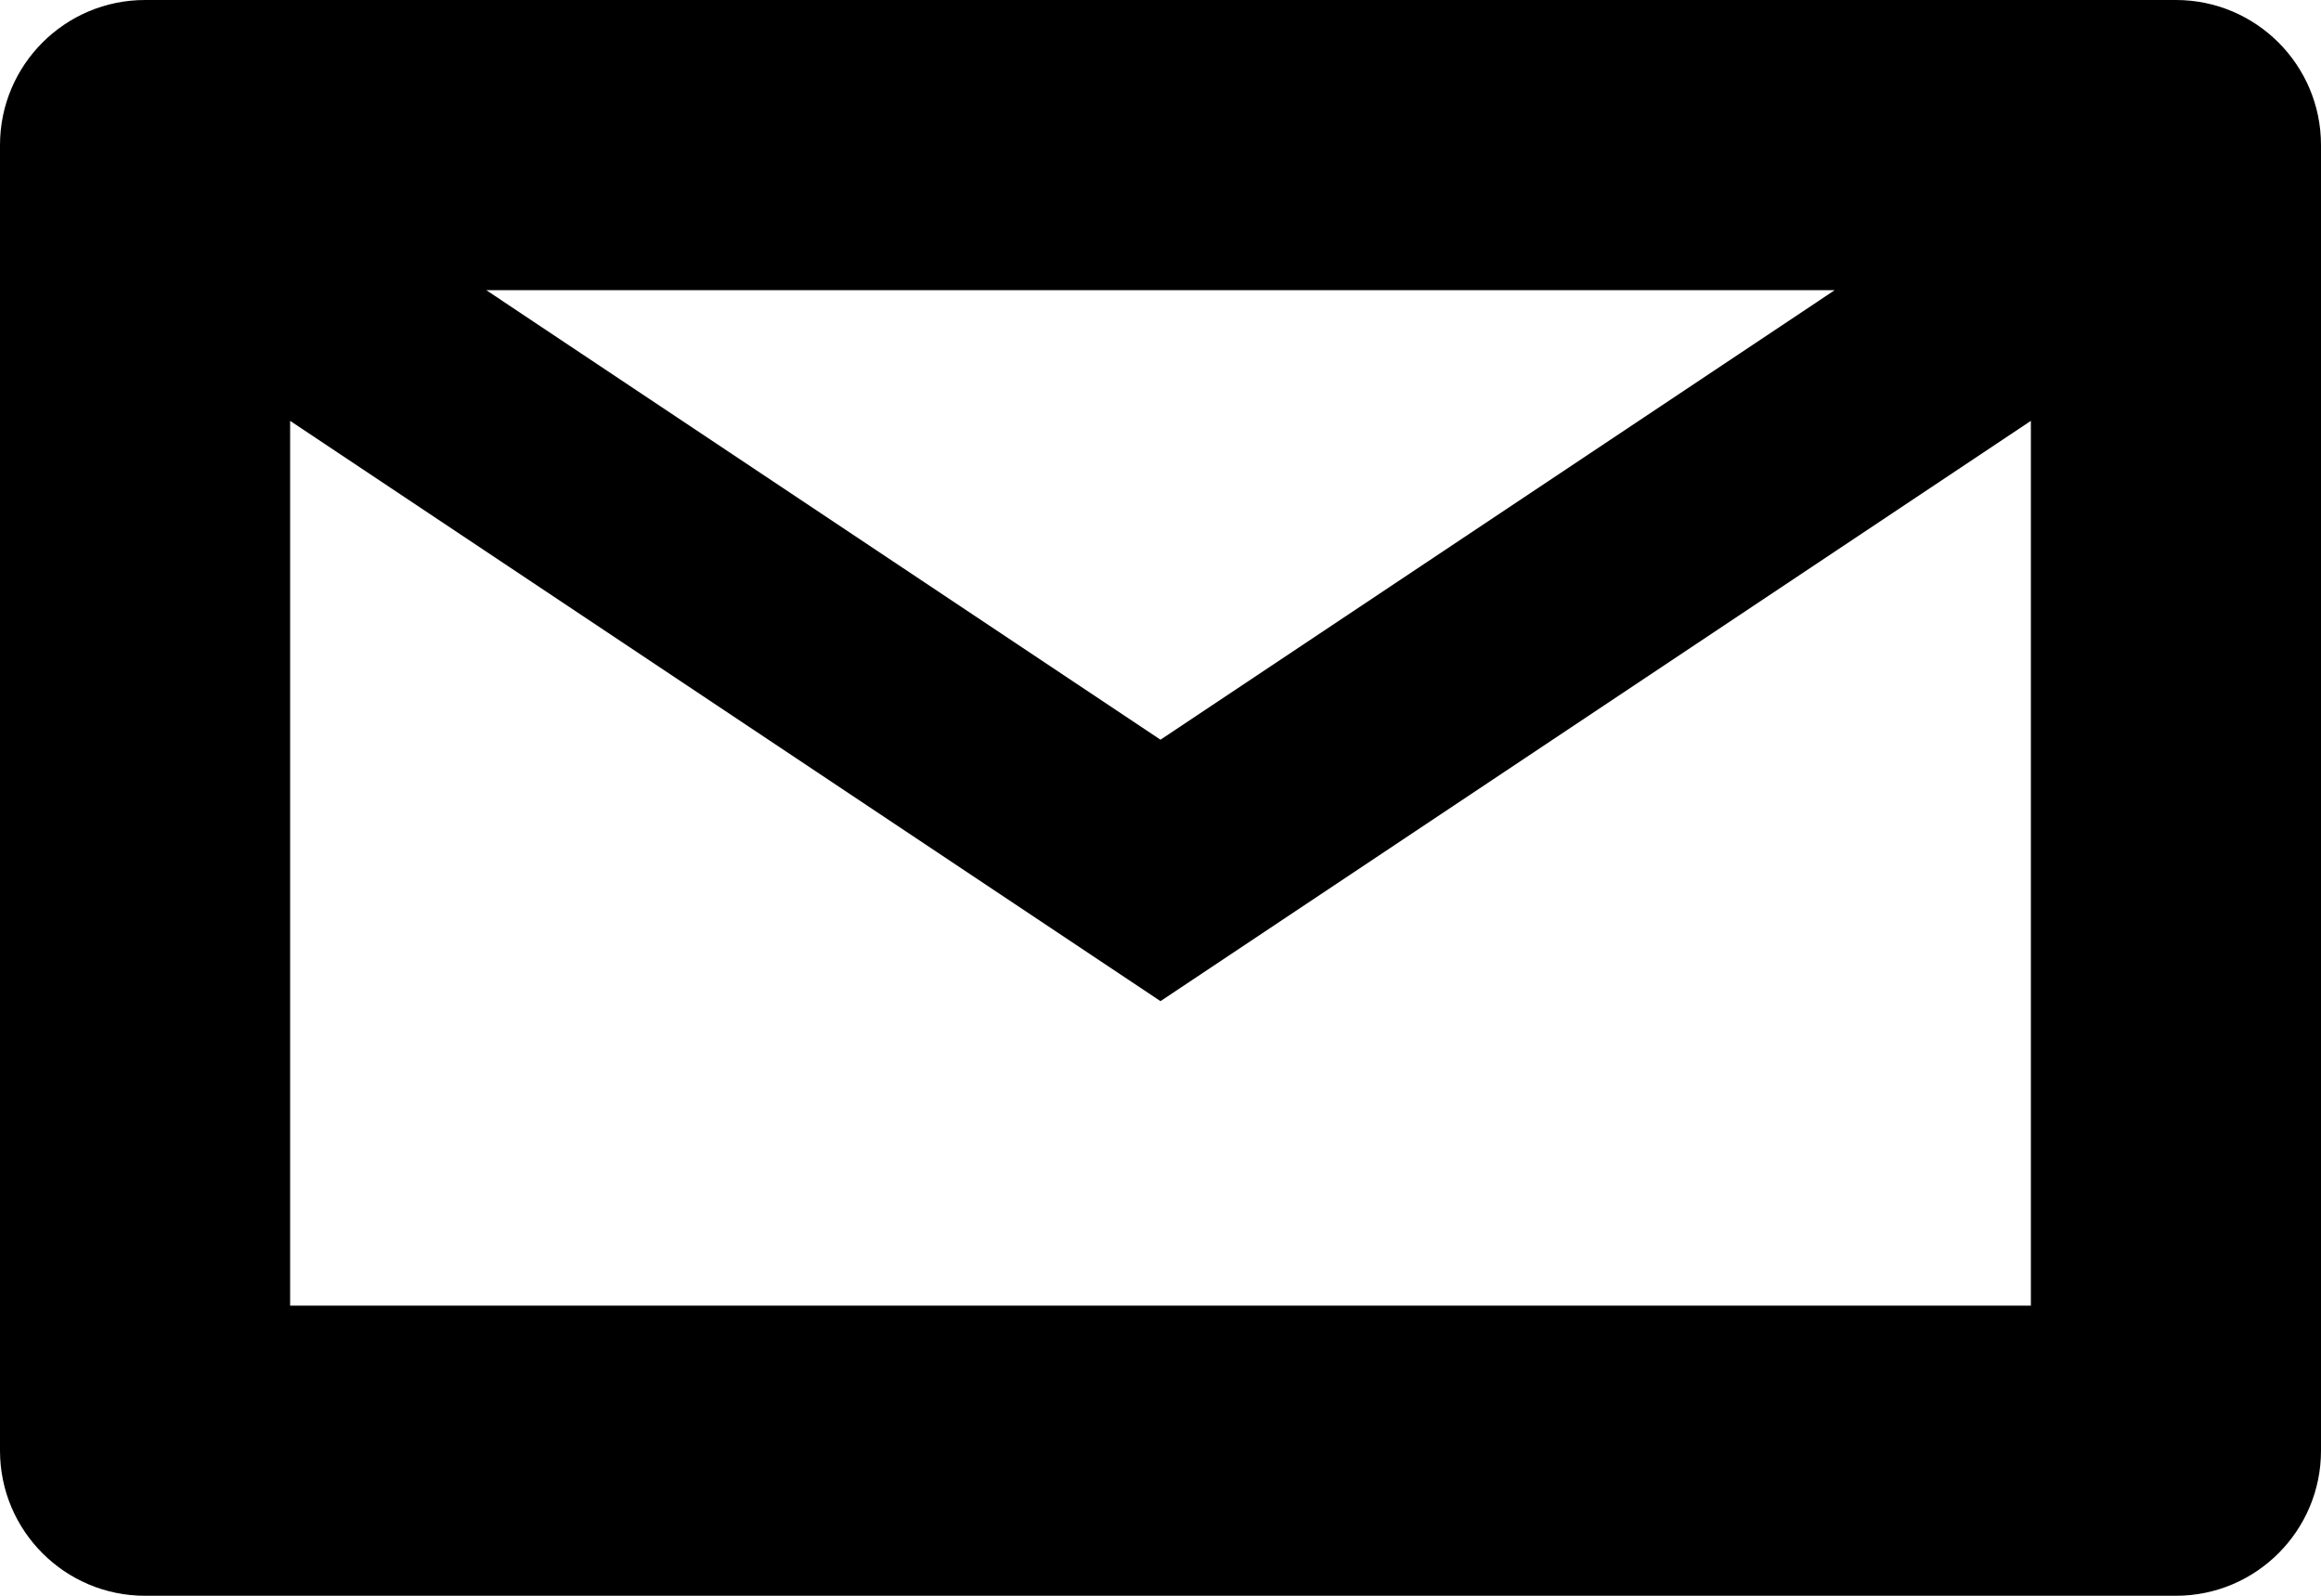
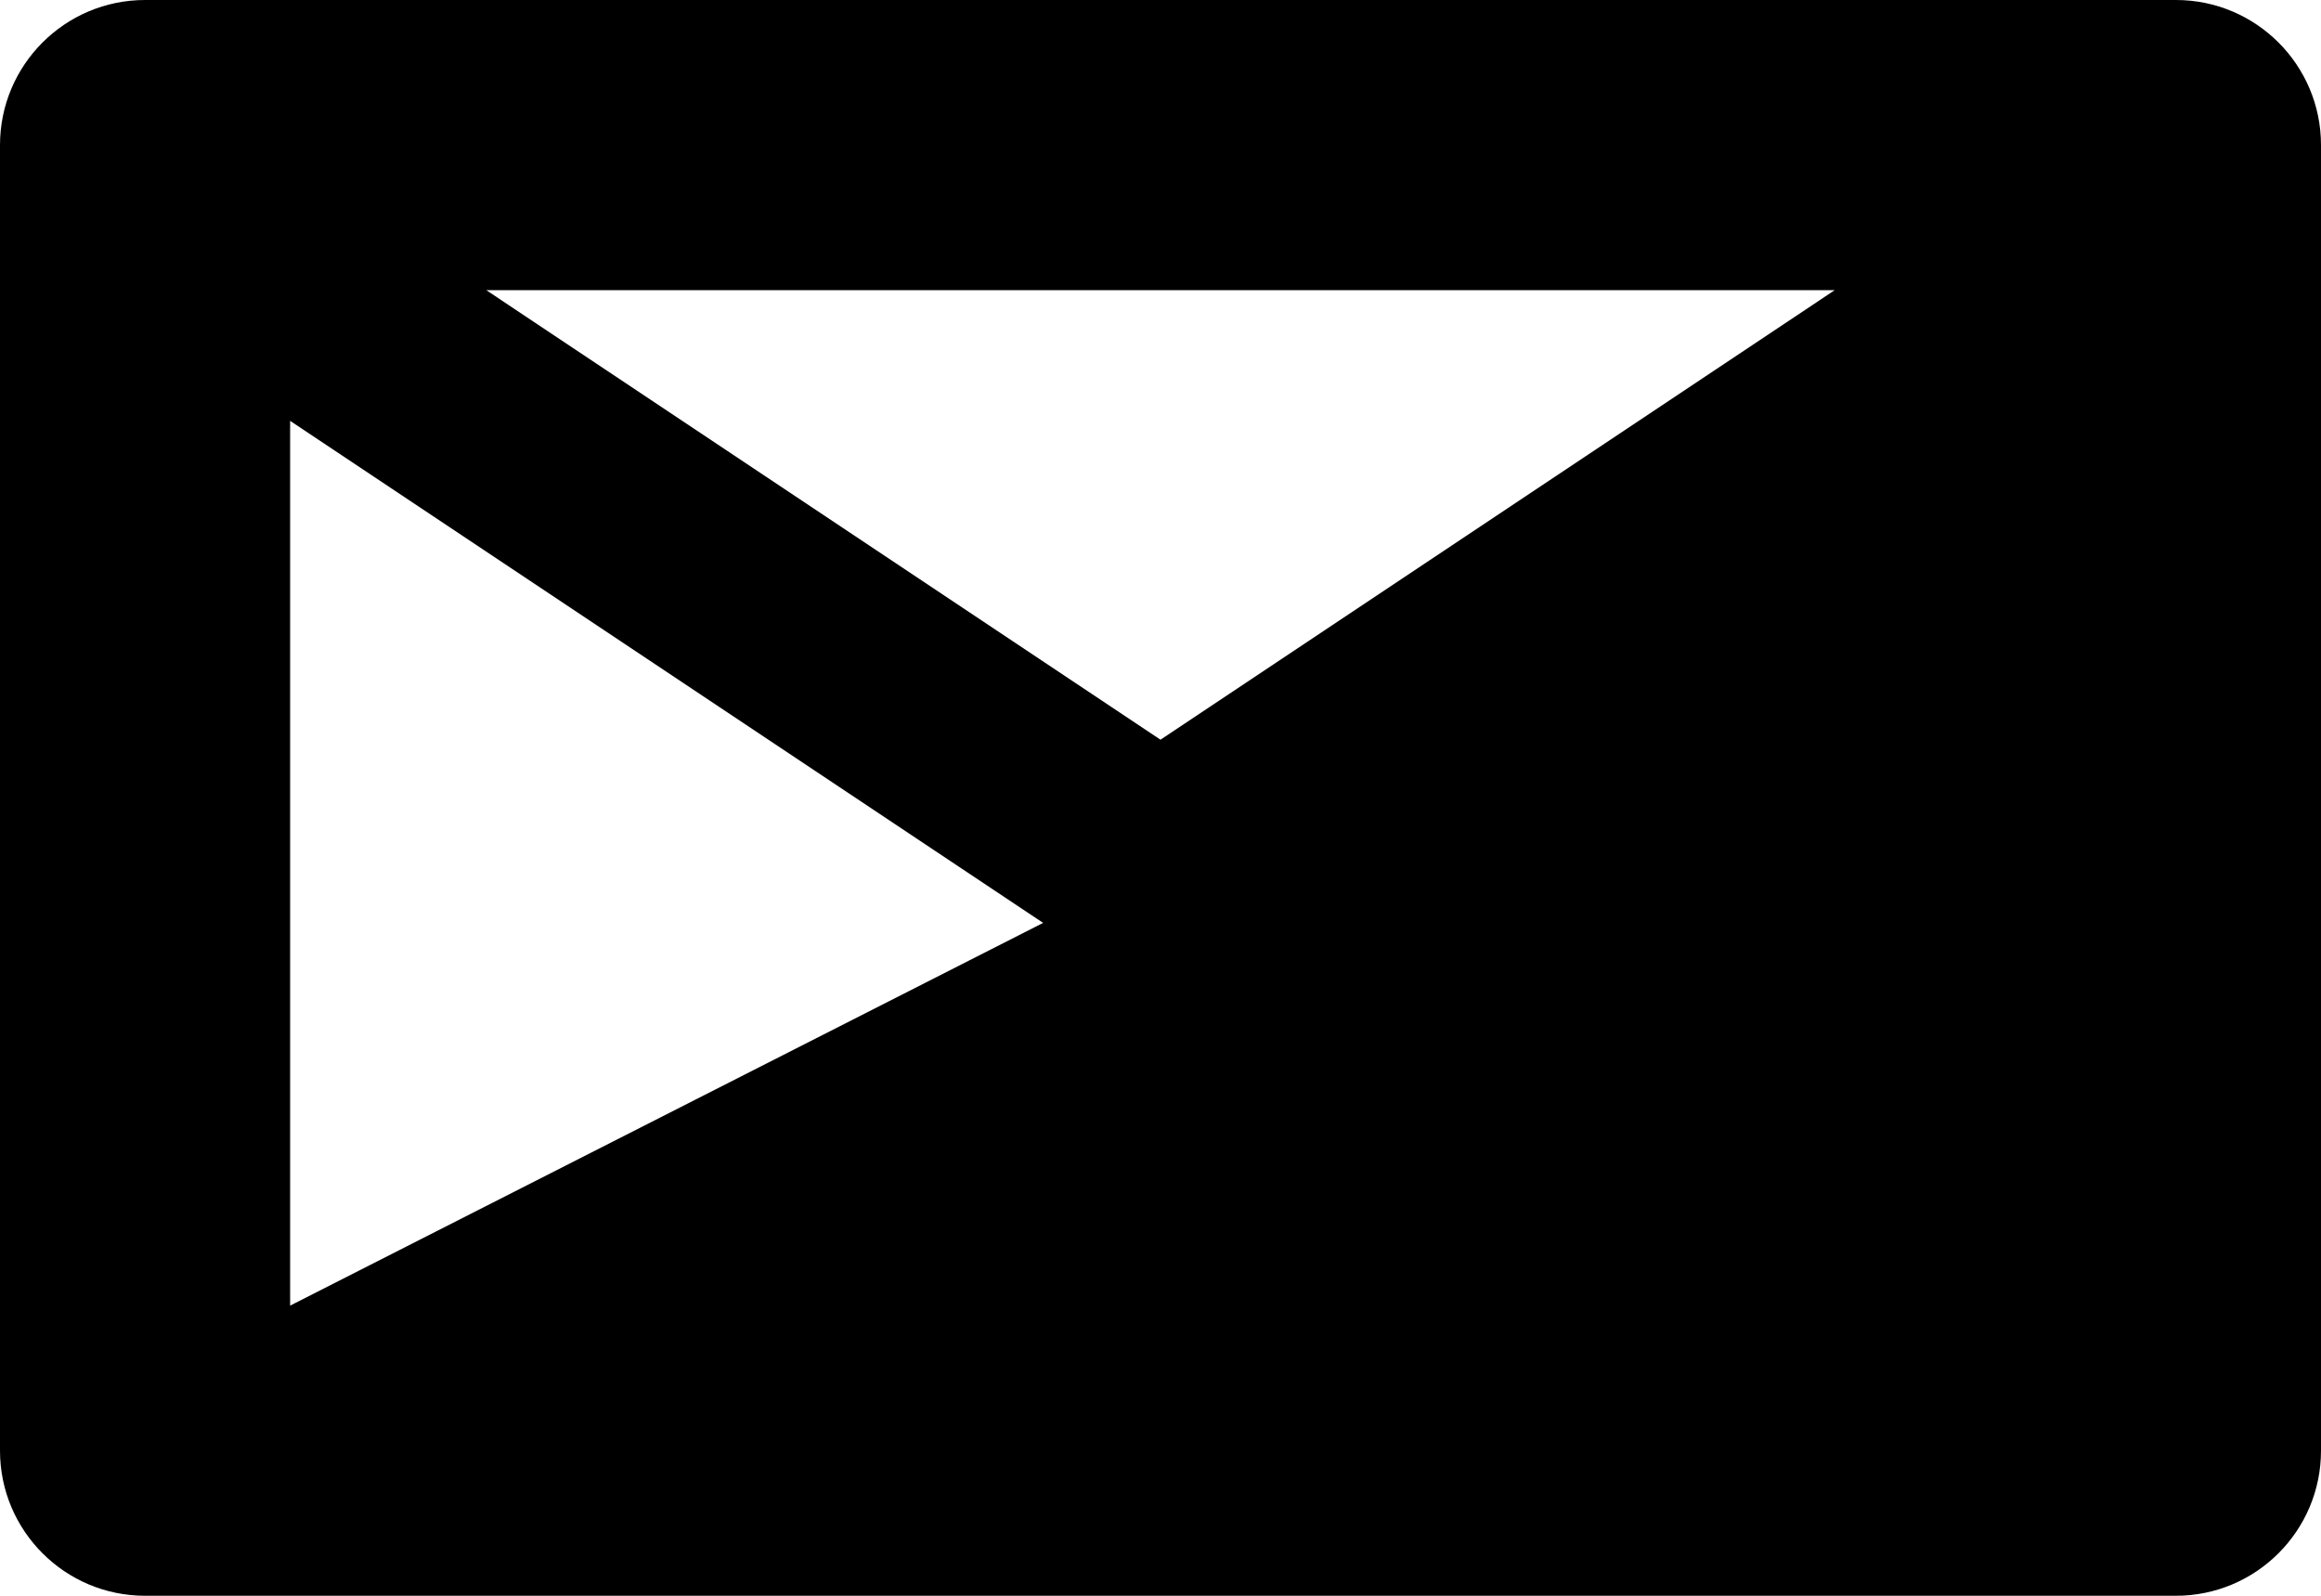
<svg xmlns="http://www.w3.org/2000/svg" width="16" height="11" viewBox="0 0 16 11">
-   <path d="M3.352,4 L8,7.099 L12.648,4 L3.352,4 Z M14,4.901 L8,8.901 L2,4.901 L2,11 L14,11 L14,4.901 Z M1,2 L15,2 C15.552,2 16,2.448 16,3 L16,12 C16,12.552 15.552,13 15,13 L1,13 C0.448,13 0,12.552 0,12 L0,3 C0,2.448 0.448,2 1,2 Z" transform="translate(0 -2)" />
+   <path d="M3.352,4 L8,7.099 L12.648,4 L3.352,4 Z M14,4.901 L8,8.901 L2,4.901 L2,11 L14,4.901 Z M1,2 L15,2 C15.552,2 16,2.448 16,3 L16,12 C16,12.552 15.552,13 15,13 L1,13 C0.448,13 0,12.552 0,12 L0,3 C0,2.448 0.448,2 1,2 Z" transform="translate(0 -2)" />
</svg>